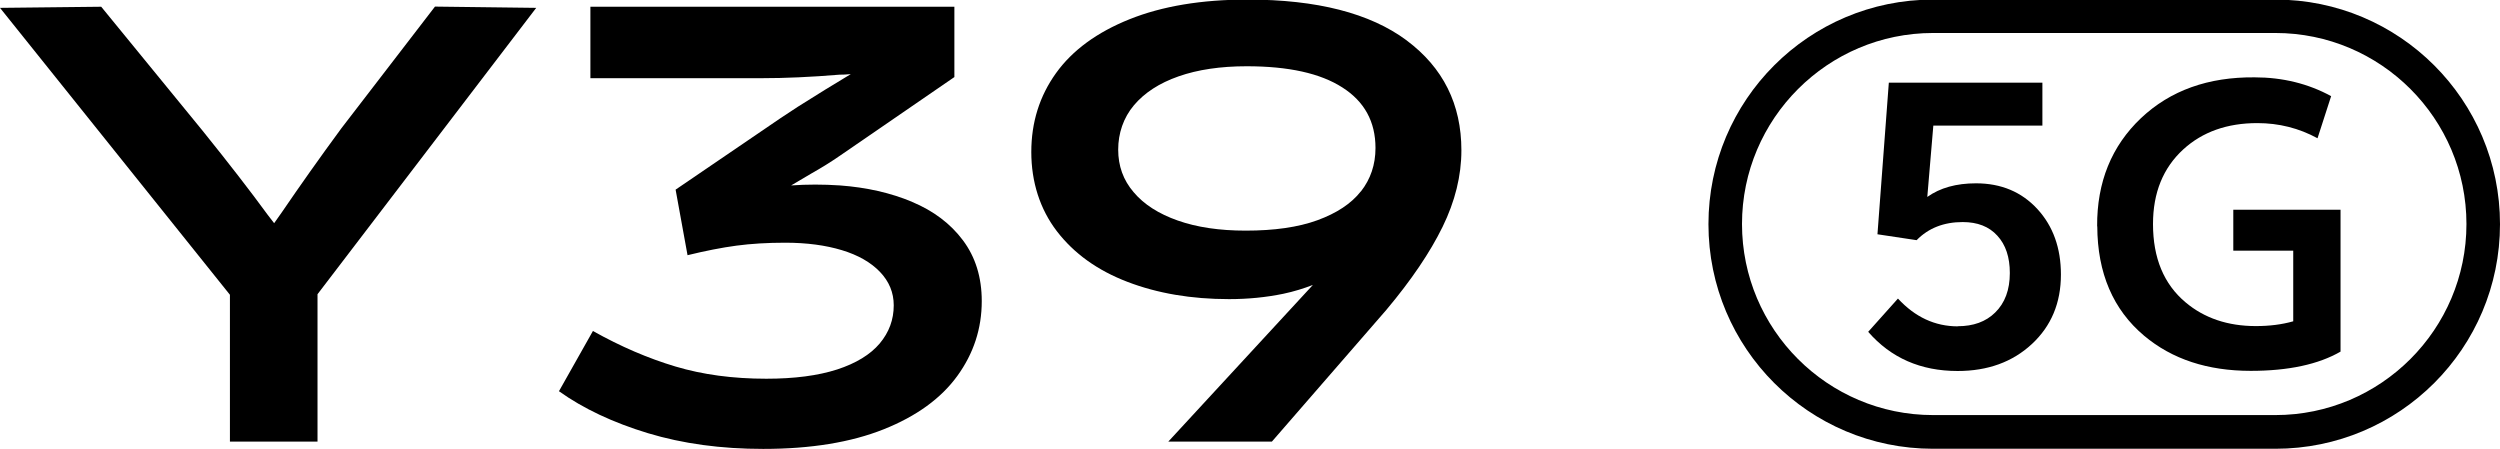
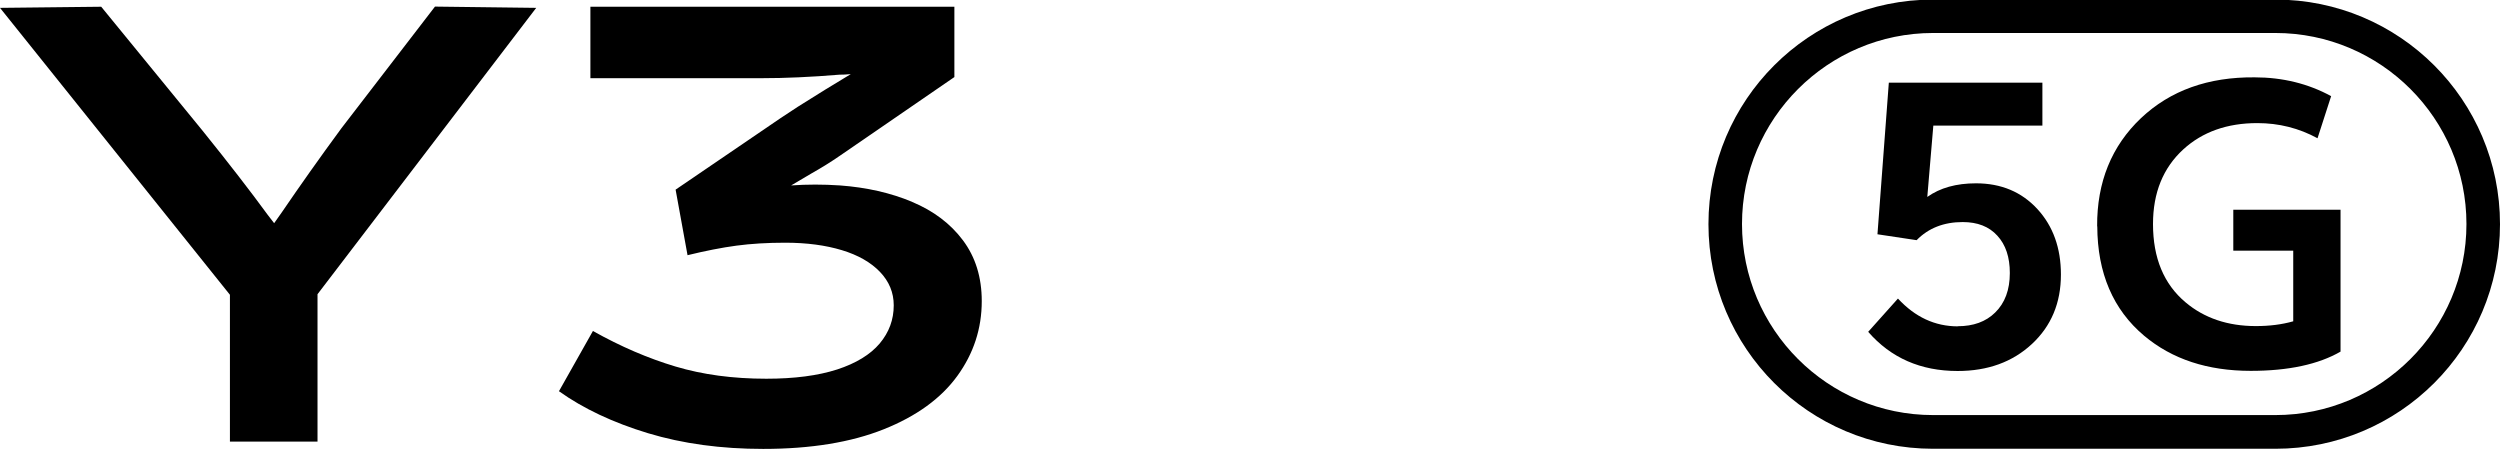
<svg xmlns="http://www.w3.org/2000/svg" id="Y04_Y39_5G_Copy" data-name="Y04 &amp;amp; Y39 5G_Copy" viewBox="0 0 178.1 32">
  <defs>
    <style>
      .cls-1 {
        fill: #000;
        stroke-width: 0px;
      }
    </style>
  </defs>
  <path class="cls-1" d="M30.98.48l-6.66,8.66c-1.56,2.12-2.97,4.12-4.24,5.98l-.55.78c-.15-.2-.3-.4-.47-.61-1.22-1.67-2.76-3.66-4.63-5.98L7.21.48,0,.56l16.38,20.44v10.46h6.24v-10.5L38.2.56l-7.21-.09Z" />
  <path class="cls-1" d="M64.98,14.38c-1.53-.64-3.24-1.03-5.14-1.17-1.19-.08-2.35-.08-3.48,0l1.44-.85c.71-.4,1.39-.82,2.04-1.27l8.15-5.6V.48h-25.93v5.09h12.22c1.64,0,3.48-.08,5.52-.25.23,0,.49-.01.81-.04-1.19.71-2.45,1.49-3.78,2.33l-1.23.81-7.47,5.09.85,4.67c1.27-.31,2.43-.54,3.48-.68,1.05-.14,2.21-.21,3.48-.21,1.53,0,2.87.18,4.03.53,1.16.35,2.07.87,2.72,1.55.65.68.98,1.47.98,2.38,0,1.02-.33,1.92-1,2.72-.67.79-1.68,1.41-3.03,1.85-1.36.44-3.04.66-5.05.66-2.38,0-4.53-.29-6.47-.87-1.94-.58-3.9-1.42-5.88-2.53l-2.42,4.29c1.75,1.25,3.87,2.24,6.34,2.99,2.48.75,5.21,1.12,8.21,1.12,3.4,0,6.26-.47,8.59-1.4,2.33-.93,4.08-2.2,5.24-3.8,1.16-1.6,1.74-3.37,1.74-5.33,0-1.7-.45-3.14-1.34-4.33-.89-1.19-2.1-2.1-3.63-2.74Z" />
-   <path class="cls-1" d="M100.2,2.87C97.6.94,93.82-.03,88.87-.03c-3.28,0-6.08.47-8.4,1.4-2.32.93-4.07,2.21-5.24,3.84-1.17,1.63-1.76,3.5-1.76,5.62s.61,4.06,1.82,5.64c1.22,1.59,2.89,2.79,5.03,3.61,2.14.82,4.55,1.23,7.24,1.23,1.36,0,2.65-.13,3.86-.38.76-.16,1.46-.38,2.11-.63l-10.3,11.16h7.38l8.15-9.38c1.78-2.12,3.12-4.1,4.01-5.92.89-1.82,1.34-3.64,1.34-5.45,0-3.28-1.3-5.89-3.9-7.83ZM96.95,13.63c-.69.88-1.73,1.56-3.1,2.06-1.37.5-3.08.74-5.11.74-1.87,0-3.48-.24-4.84-.72-1.36-.48-2.41-1.15-3.14-2.02-.74-.86-1.1-1.87-1.1-3.03s.37-2.27,1.12-3.16c.75-.89,1.81-1.58,3.18-2.06,1.37-.48,2.99-.72,4.86-.72,2.97,0,5.24.5,6.81,1.51,1.57,1,2.36,2.44,2.36,4.31,0,1.19-.35,2.22-1.04,3.1Z" />
-   <path class="cls-1" d="M139.47,23.24c1.11,0,2-.32,2.66-.97.7-.68,1.05-1.62,1.05-2.82,0-1.12-.29-2.01-.89-2.66-.59-.65-1.41-.97-2.47-.97-1.34,0-2.44.43-3.28,1.29l-2.79-.42.81-10.8h10.94v3.06h-7.77l-.43,5.08c.91-.65,2.07-.97,3.47-.97,1.79,0,3.25.61,4.38,1.84,1.11,1.21,1.67,2.77,1.67,4.66,0,2.02-.69,3.67-2.07,4.95-1.38,1.28-3.14,1.92-5.29,1.92-2.63,0-4.75-.93-6.37-2.79l2.12-2.37c1.22,1.32,2.64,1.98,4.27,1.98Z" />
+   <path class="cls-1" d="M139.47,23.24c1.11,0,2-.32,2.66-.97.7-.68,1.05-1.62,1.05-2.82,0-1.12-.29-2.01-.89-2.66-.59-.65-1.41-.97-2.47-.97-1.34,0-2.44.43-3.28,1.29l-2.79-.42.81-10.8h10.94v3.06h-7.77l-.43,5.08c.91-.65,2.07-.97,3.47-.97,1.79,0,3.25.61,4.38,1.84,1.11,1.21,1.67,2.77,1.67,4.66,0,2.02-.69,3.67-2.07,4.95-1.38,1.28-3.14,1.92-5.29,1.92-2.63,0-4.75-.93-6.37-2.79l2.12-2.37c1.22,1.32,2.64,1.98,4.27,1.98" />
  <path class="cls-1" d="M149.4,16.13c-.02-3.16,1.03-5.73,3.13-7.72,2.09-1.97,4.79-2.93,8.09-2.9,2,0,3.82.45,5.45,1.34l-.97,3c-1.32-.72-2.75-1.08-4.29-1.08-2.14,0-3.9.62-5.27,1.87-1.44,1.32-2.16,3.09-2.16,5.32,0,2.42.77,4.28,2.32,5.58,1.33,1.12,3,1.69,5.01,1.69.97,0,1.85-.11,2.66-.34v-5.03h-4.27v-2.92h7.64v10.11c-1.58.91-3.71,1.37-6.4,1.37-3.07,0-5.6-.83-7.59-2.5-2.21-1.86-3.33-4.46-3.34-7.8Z" />
  <path class="cls-1" d="M162.1,2.35c7.51,0,13.61,6.11,13.61,13.61s-6.11,13.61-13.61,13.61h-24.39c-7.51,0-13.61-6.11-13.61-13.61s6.11-13.61,13.61-13.61h24.39M162.1-.03h-24.39c-8.84,0-16,7.16-16,16s7.16,16,16,16h24.39c8.84,0,16-7.16,16-16S170.93-.03,162.1-.03h0Z" />
</svg>